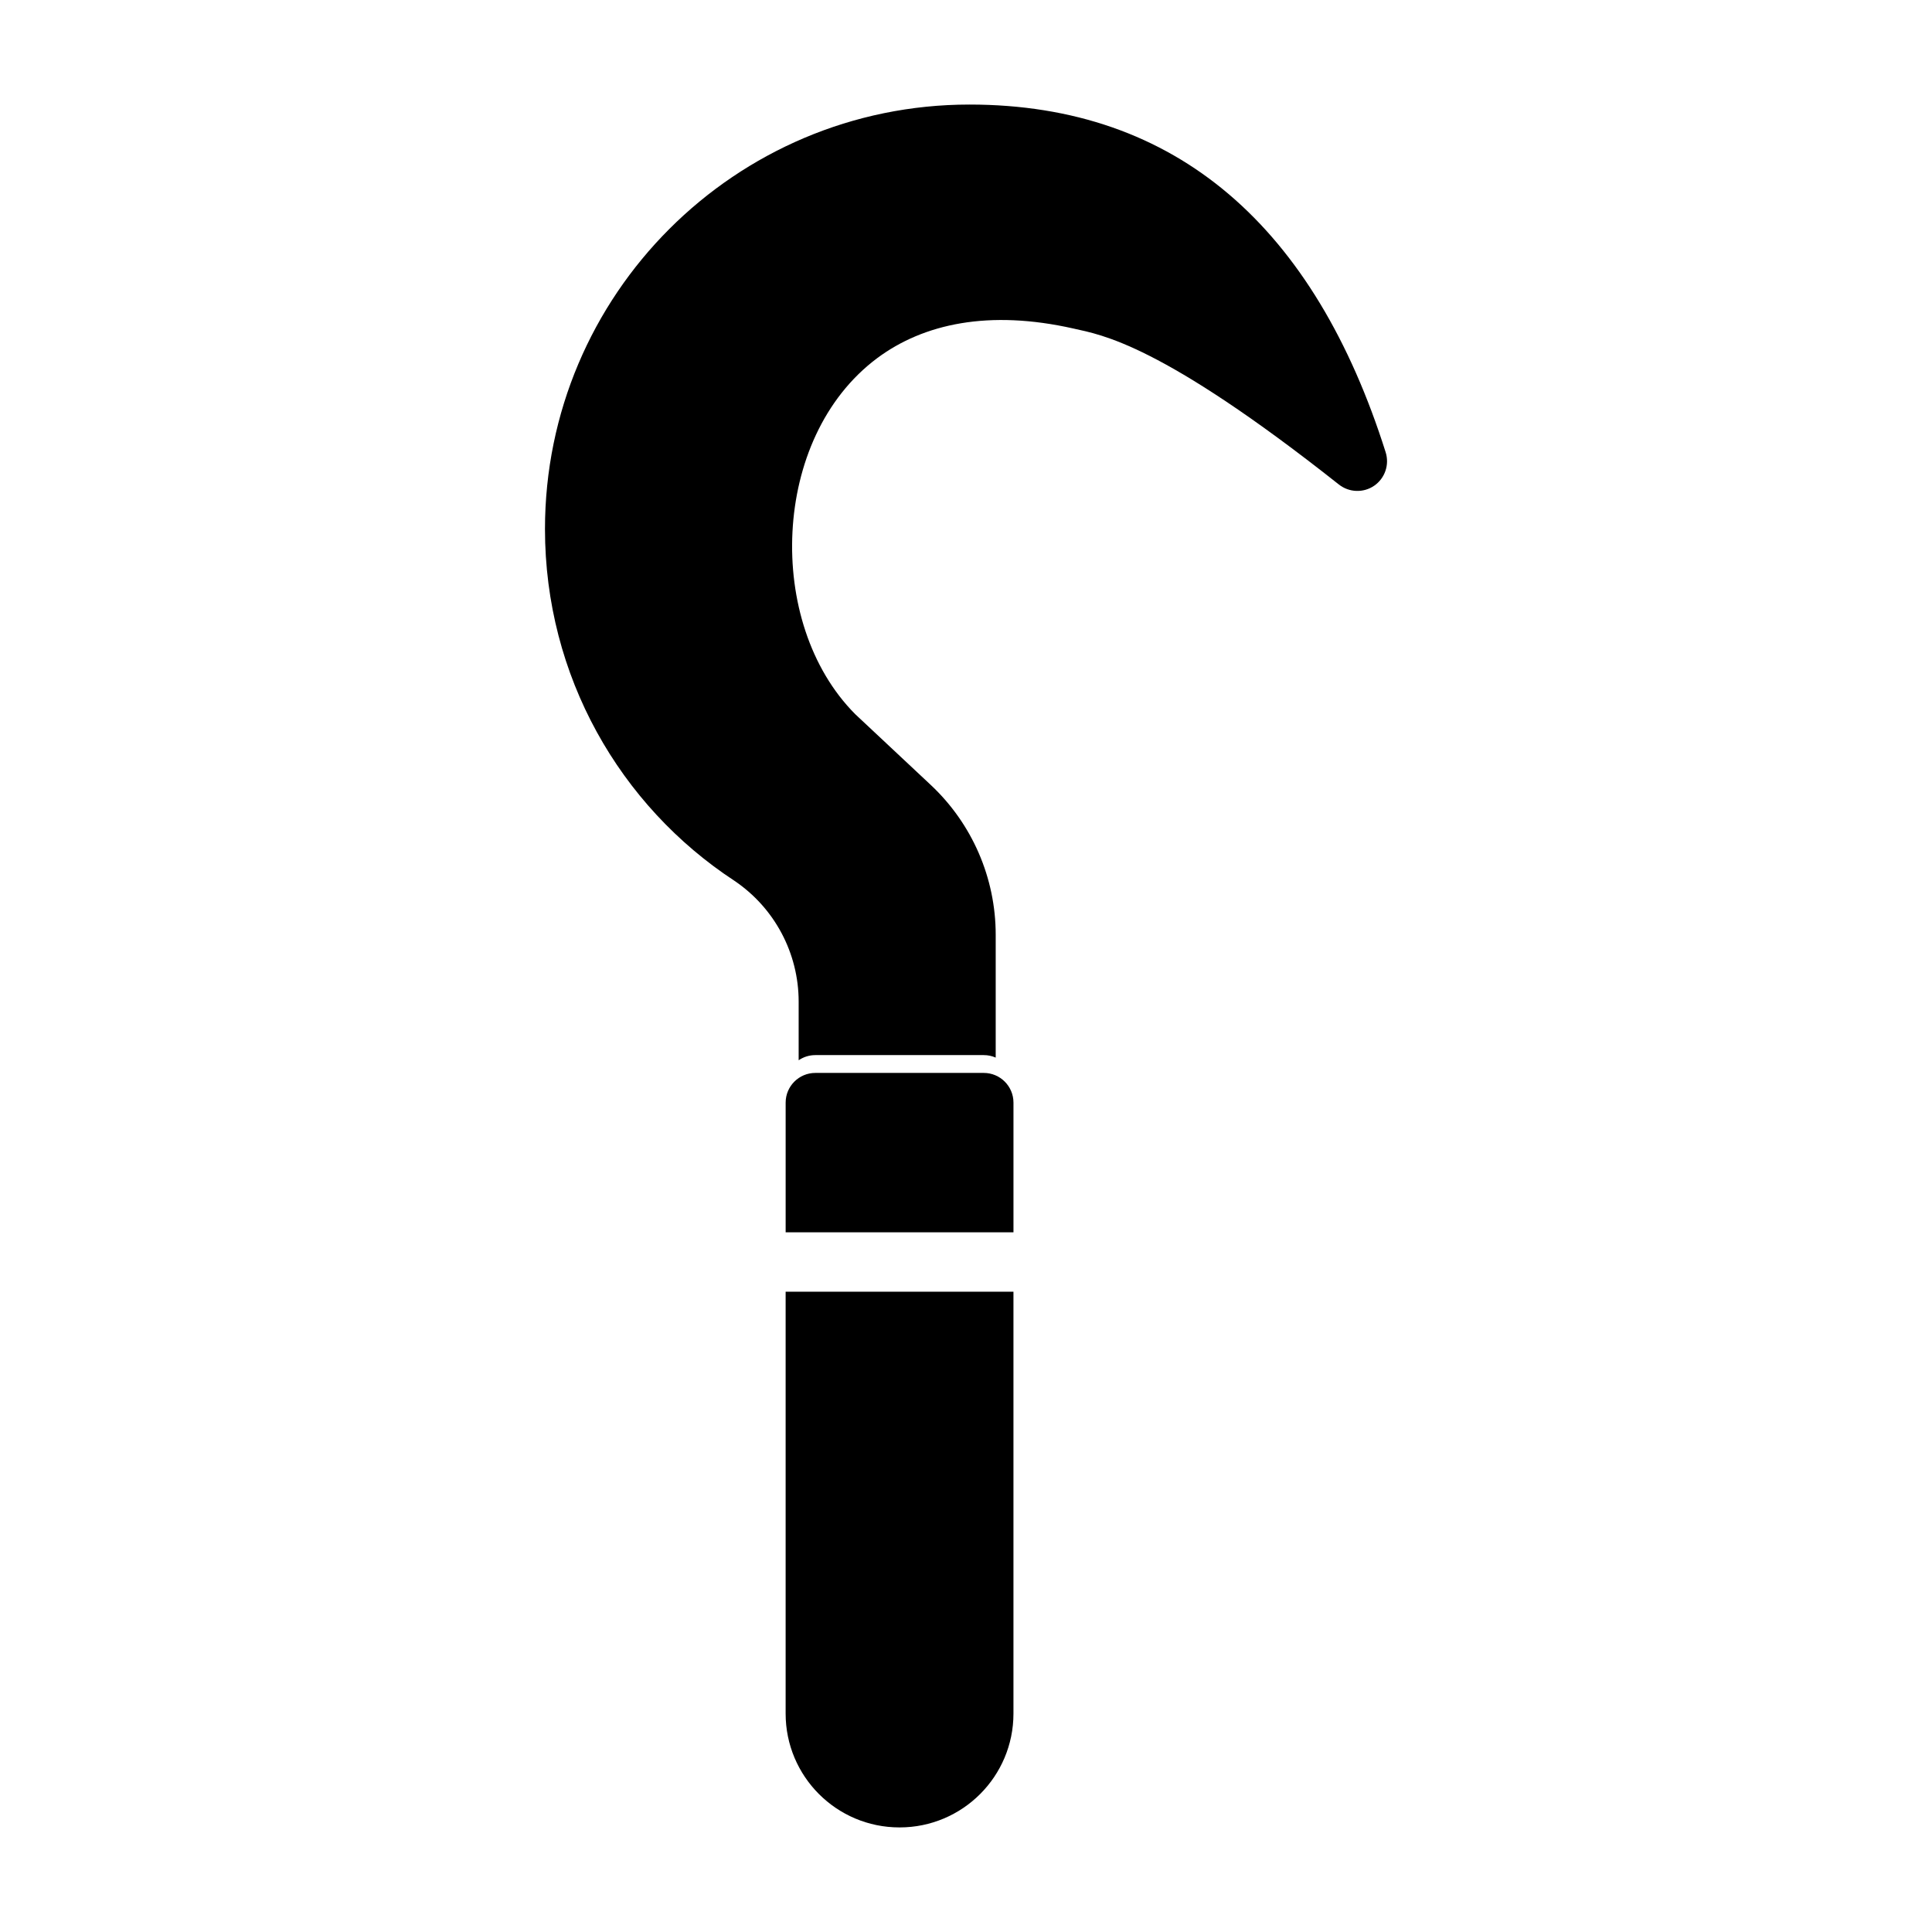
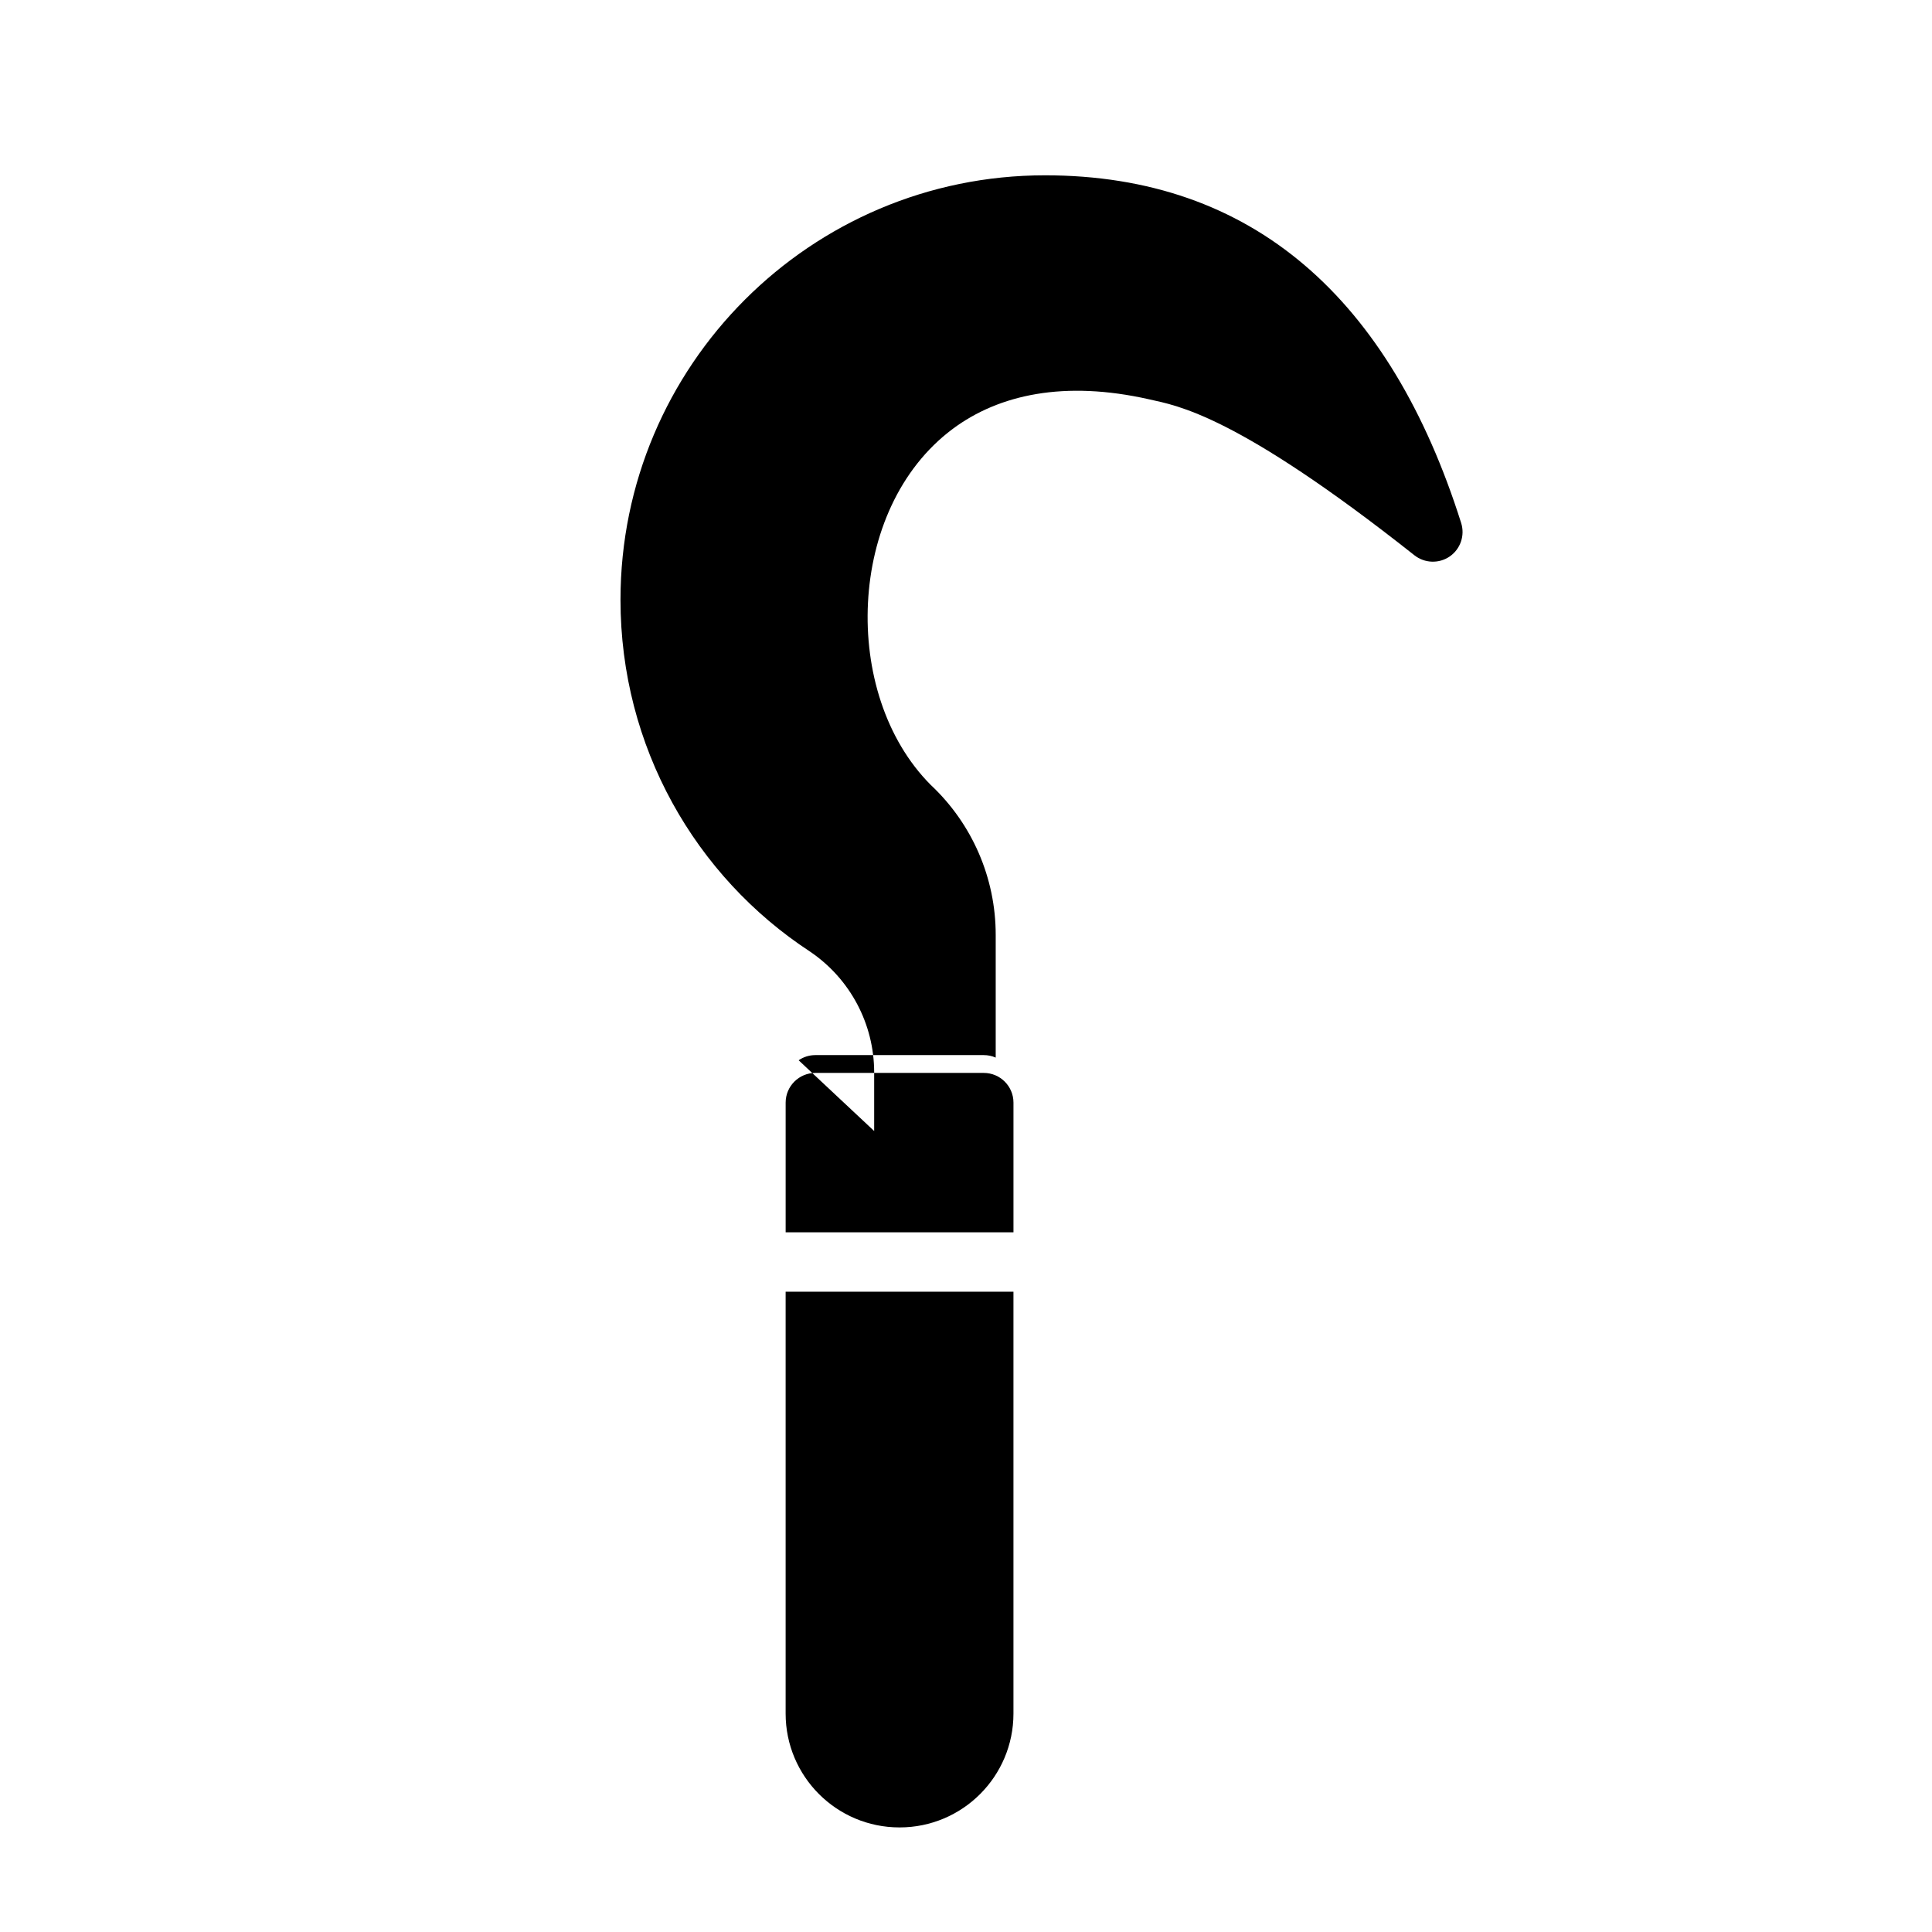
<svg xmlns="http://www.w3.org/2000/svg" fill="#000000" width="800px" height="800px" version="1.1" viewBox="144 144 512 512">
-   <path d="m412.58 486.32h-60.379v111.8c0 16.656 13.508 30.164 30.164 30.164h0.047c16.656 0 30.164-13.508 30.164-30.164v-111.8zm-60.379-15.742h60.379v-34.371c0-4.344-3.527-7.871-7.871-7.871h-44.633c-4.344 0-7.871 3.527-7.871 7.871v34.371zm3.449-45.594c1.258-0.867 2.785-1.371 4.426-1.371h44.633c1.117 0 2.188 0.234 3.164 0.66v-32.543c0-15.051-6.234-29.426-17.207-39.707l-20.012-18.75c-12.059-12.105-17.555-30.418-16.641-48.305 0.914-17.84 8.203-35.41 22.449-46.051 12.297-9.148 29.645-12.91 52.066-7.84 7.367 1.668 23.004 3.922 70.297 41.328 2.723 2.141 6.519 2.266 9.352 0.316 2.852-1.969 4.078-5.559 3.039-8.863-18.781-59.387-55.152-92.148-110.3-92.148-62.094 0-112.49 50.414-112.49 112.49 0 38.965 19.852 73.336 50.207 93.219 10.629 7.18 17.02 19.176 17.02 32.023v15.539z" fill-rule="evenodd" />
+   <path d="m412.58 486.32h-60.379v111.8c0 16.656 13.508 30.164 30.164 30.164h0.047c16.656 0 30.164-13.508 30.164-30.164v-111.8zm-60.379-15.742h60.379v-34.371c0-4.344-3.527-7.871-7.871-7.871h-44.633c-4.344 0-7.871 3.527-7.871 7.871v34.371zm3.449-45.594c1.258-0.867 2.785-1.371 4.426-1.371h44.633c1.117 0 2.188 0.234 3.164 0.66v-32.543c0-15.051-6.234-29.426-17.207-39.707c-12.059-12.105-17.555-30.418-16.641-48.305 0.914-17.84 8.203-35.41 22.449-46.051 12.297-9.148 29.645-12.91 52.066-7.84 7.367 1.668 23.004 3.922 70.297 41.328 2.723 2.141 6.519 2.266 9.352 0.316 2.852-1.969 4.078-5.559 3.039-8.863-18.781-59.387-55.152-92.148-110.3-92.148-62.094 0-112.49 50.414-112.49 112.49 0 38.965 19.852 73.336 50.207 93.219 10.629 7.18 17.02 19.176 17.02 32.023v15.539z" fill-rule="evenodd" />
</svg>